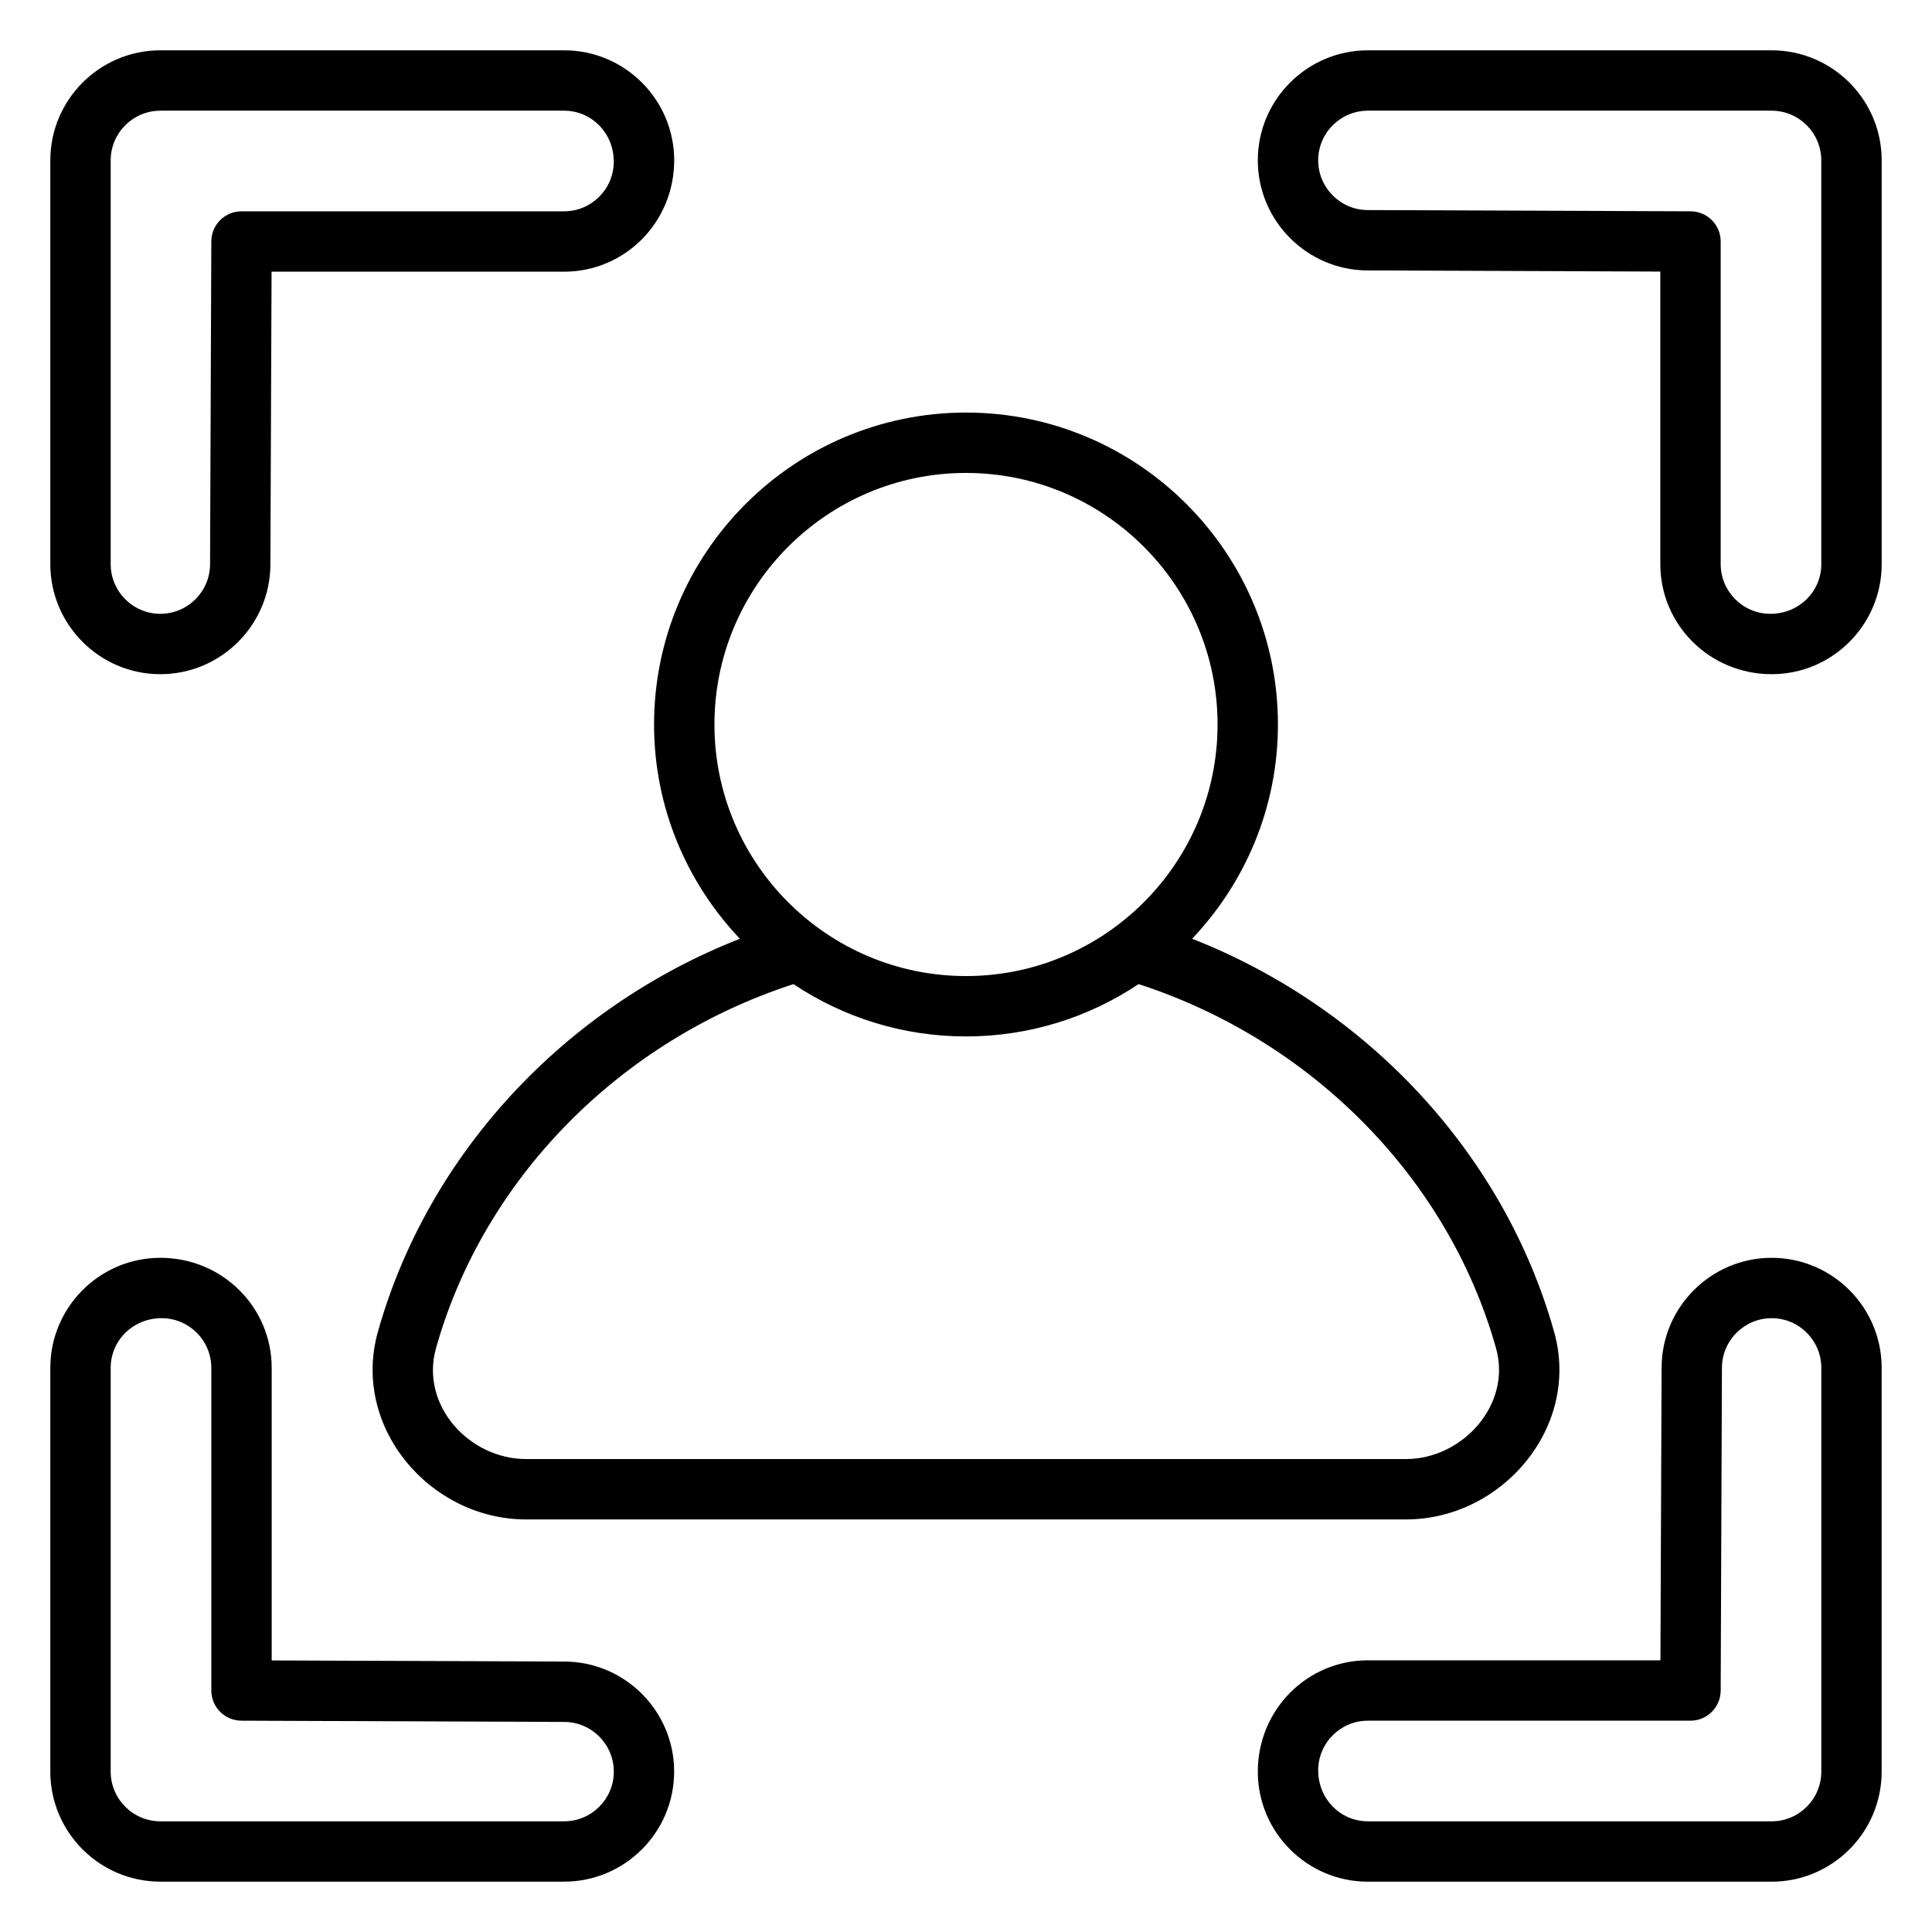
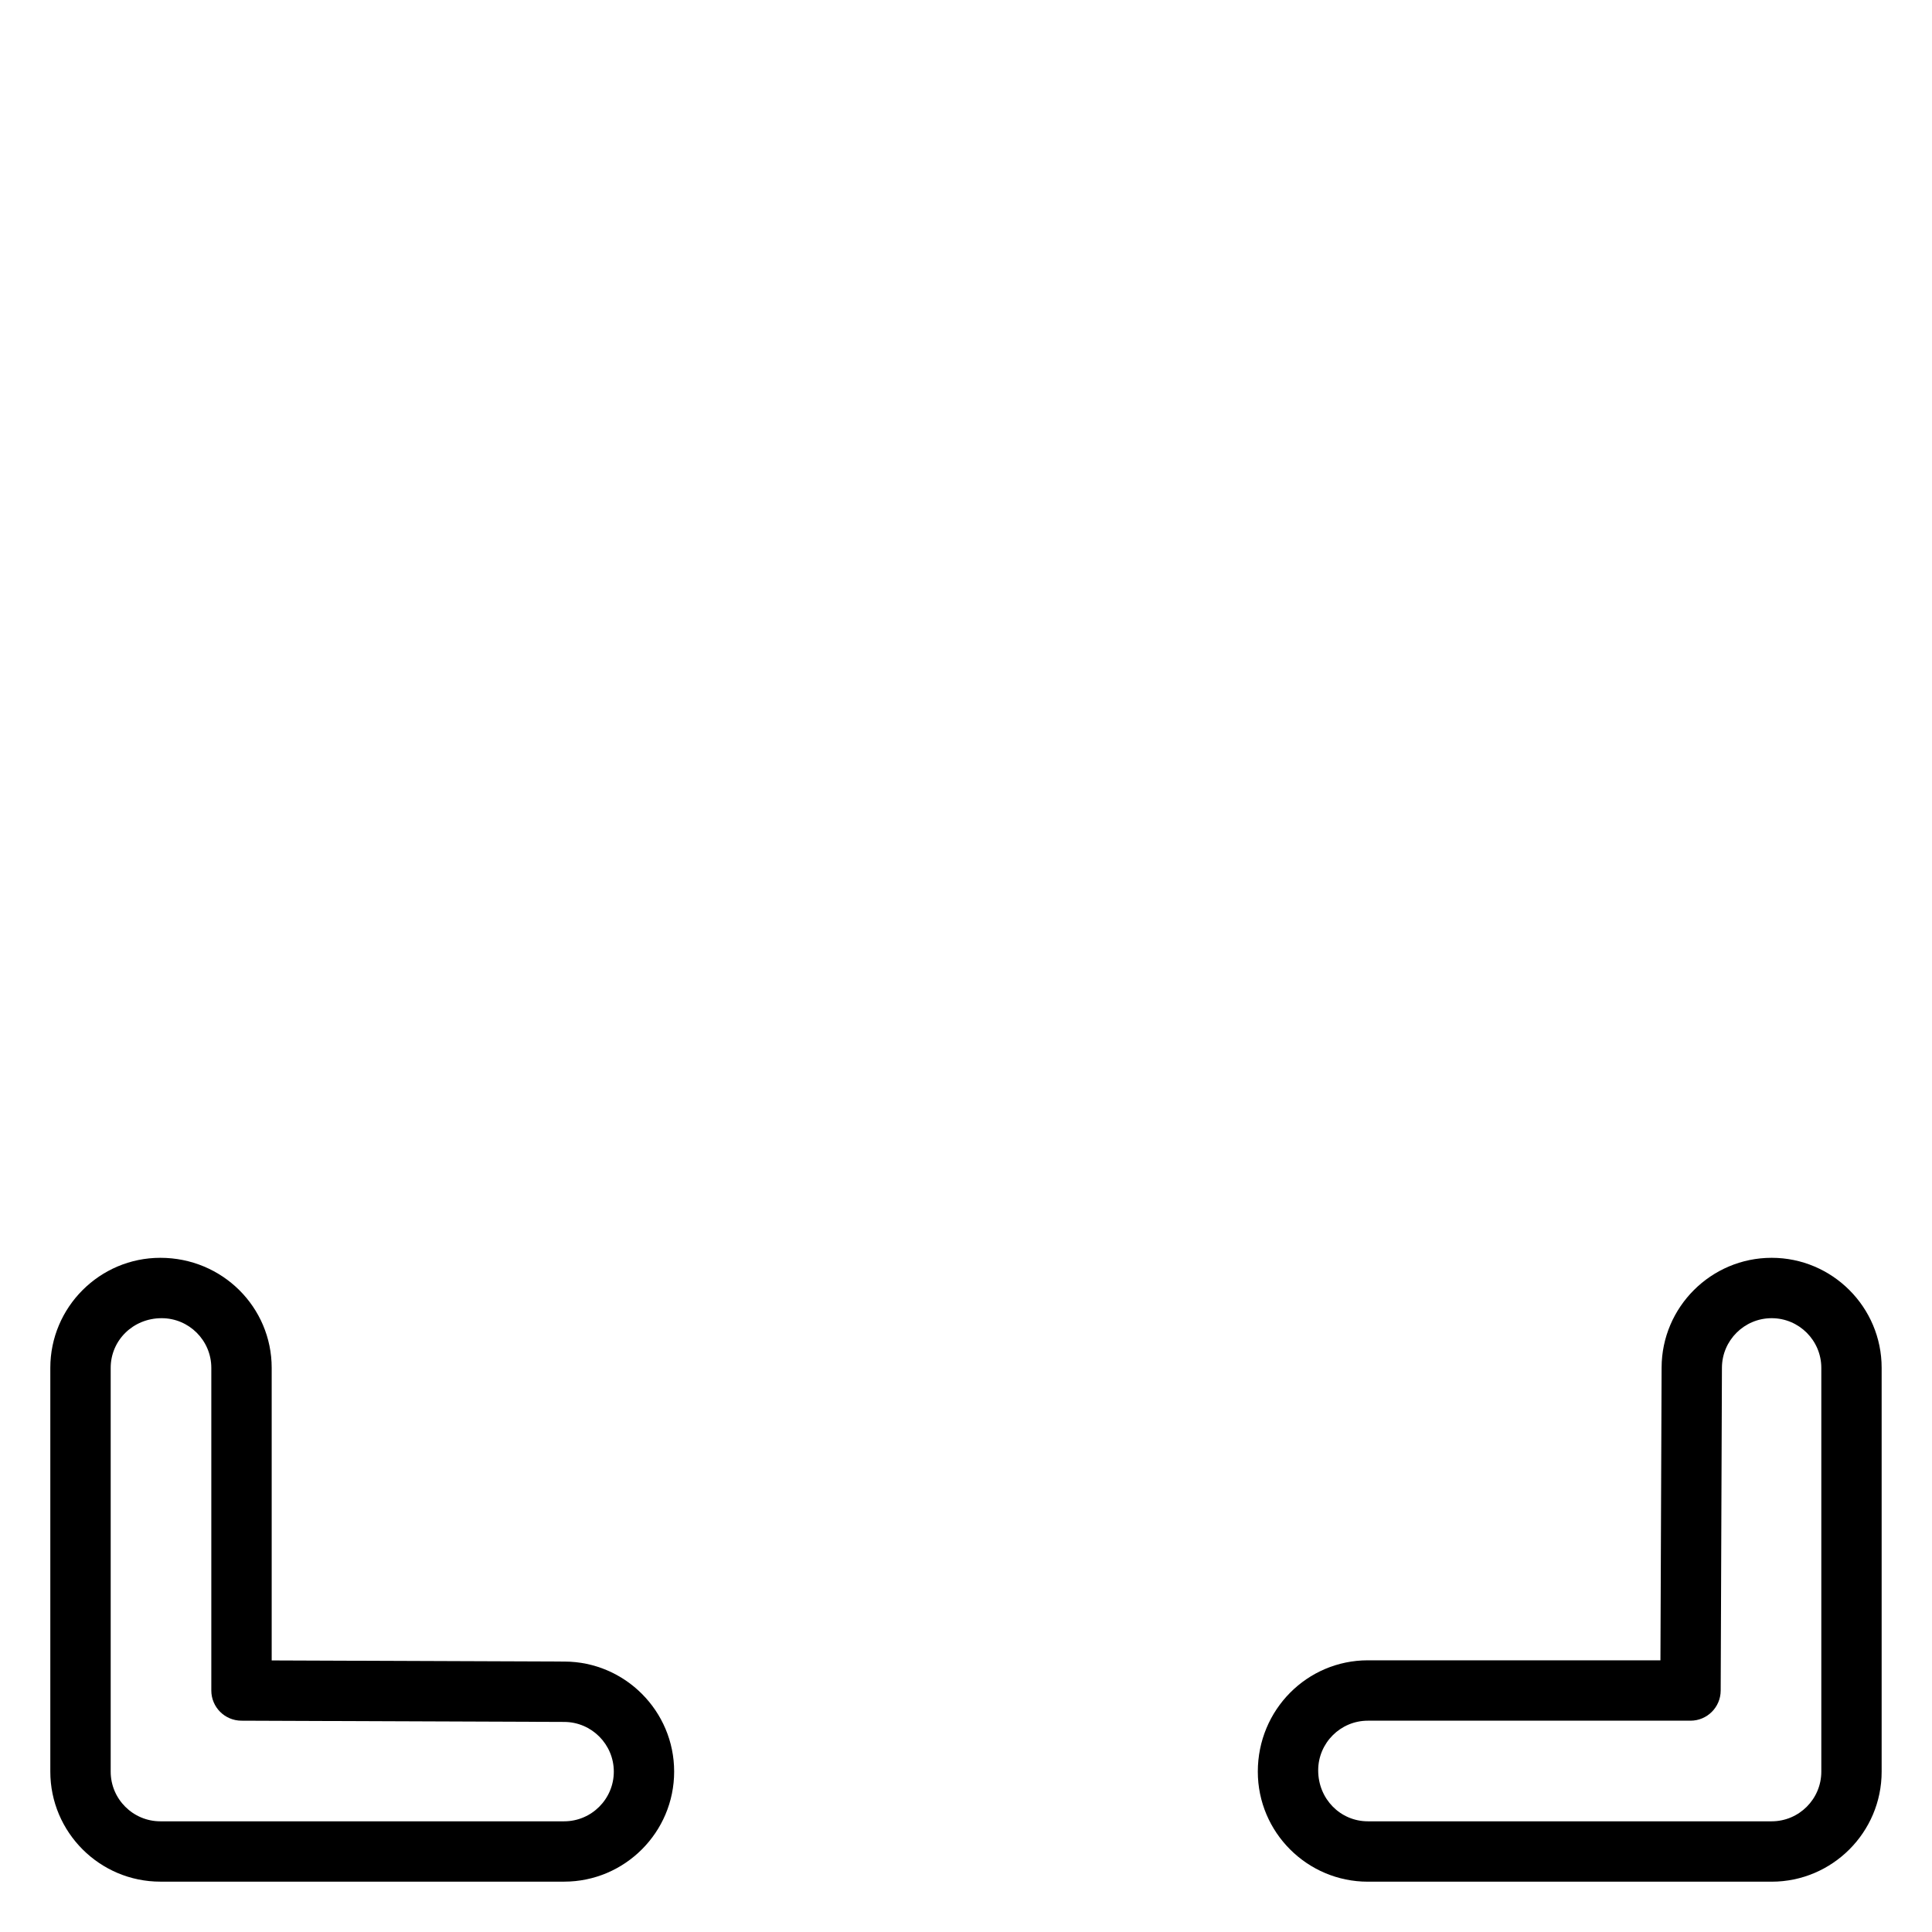
<svg xmlns="http://www.w3.org/2000/svg" id="Outline" x="0px" y="0px" viewBox="0 0 48 48" xml:space="preserve">
  <g>
-     <path d="M3.984,16.75c1.504,0,2.73-1.223,2.734-2.726L6.747,6.75h7.269  c1.508,0,2.734-1.227,2.734-2.766c0-1.508-1.227-2.734-2.734-2.734H3.984  C2.477,1.25,1.25,2.477,1.25,3.984v10.031C1.25,15.523,2.477,16.75,3.984,16.75z M2.75,3.984  C2.75,3.304,3.304,2.75,3.984,2.75h10.031c0.681,0,1.234,0.554,1.234,1.266  c0,0.681-0.554,1.234-1.234,1.234H6c-0.413,0-0.748,0.334-0.75,0.747l-0.031,8.022  C5.217,14.698,4.663,15.25,3.984,15.25C3.304,15.25,2.75,14.696,2.75,14.016V3.984z" />
-     <path d="M44.016,1.25H33.984C32.477,1.25,31.25,2.477,31.25,3.984c0,1.503,1.223,2.73,2.726,2.735  L41.25,6.747v7.269c0,1.508,1.227,2.734,2.766,2.734c1.508,0,2.734-1.227,2.734-2.734V3.984  C46.75,2.477,45.523,1.25,44.016,1.25z M45.25,14.016c0,0.681-0.554,1.234-1.266,1.234  c-0.681,0-1.234-0.554-1.234-1.234V6c0-0.413-0.334-0.749-0.747-0.75l-8.022-0.031  C33.302,5.217,32.75,4.663,32.75,3.984c0-0.681,0.554-1.234,1.234-1.234h10.031  c0.681,0,1.234,0.554,1.234,1.234V14.016z" />
    <path d="M44.016,31.25c-1.504,0-2.73,1.223-2.734,2.726L41.253,41.25h-7.269  c-1.508,0-2.734,1.227-2.734,2.766c0,1.508,1.227,2.734,2.734,2.734h10.031  c1.508,0,2.734-1.227,2.734-2.734V33.984C46.75,32.477,45.523,31.25,44.016,31.25z M45.25,44.016  c0,0.681-0.554,1.234-1.234,1.234H33.984c-0.681,0-1.234-0.554-1.234-1.266  c0-0.681,0.554-1.234,1.234-1.234H42c0.413,0,0.748-0.334,0.75-0.747l0.031-8.022  C42.783,33.302,43.337,32.75,44.016,32.75c0.681,0,1.234,0.554,1.234,1.234V44.016z" />
    <path d="M14.024,41.281L6.75,41.253v-7.269c0-1.508-1.227-2.734-2.766-2.734  C2.477,31.25,1.25,32.477,1.25,33.984v10.031c0,1.508,1.227,2.734,2.734,2.734h10.031  c1.508,0,2.734-1.227,2.734-2.734C16.75,42.512,15.527,41.285,14.024,41.281z M14.016,45.25H3.984  C3.304,45.25,2.75,44.696,2.75,44.016V33.984c0-0.681,0.554-1.234,1.266-1.234  c0.681,0,1.234,0.554,1.234,1.234V42c0,0.413,0.334,0.748,0.747,0.75l8.022,0.031  C14.698,42.783,15.25,43.337,15.25,44.016C15.25,44.696,14.696,45.25,14.016,45.25z" />
-     <path d="M18.382,23.323c-4.362,1.712-7.752,5.352-8.993,9.764C8.723,35.454,10.68,37.75,13.07,37.75  c0,0,21.842,0,21.859,0c2.39,0,4.35-2.298,3.682-4.663c-1.241-4.412-4.631-8.052-8.993-9.764  C30.936,21.933,31.75,20.062,31.75,18c0-4.273-3.477-7.75-7.75-7.75s-7.75,3.477-7.75,7.75  C16.25,20.062,17.064,21.933,18.382,23.323z M37.168,33.493c0.397,1.413-0.84,2.757-2.238,2.757  c-0,0-21.833,0-21.859,0c-1.411,0-2.639-1.335-2.238-2.757c1.188-4.22,4.578-7.647,8.88-9.043  C20.941,25.27,22.415,25.75,24,25.75s3.059-0.48,4.288-1.3  C32.59,25.846,35.98,29.273,37.168,33.493z M24,11.75c3.446,0,6.25,2.804,6.25,6.25s-2.804,6.25-6.25,6.25  s-6.25-2.804-6.25-6.25S20.554,11.75,24,11.75z" />
  </g>
</svg>